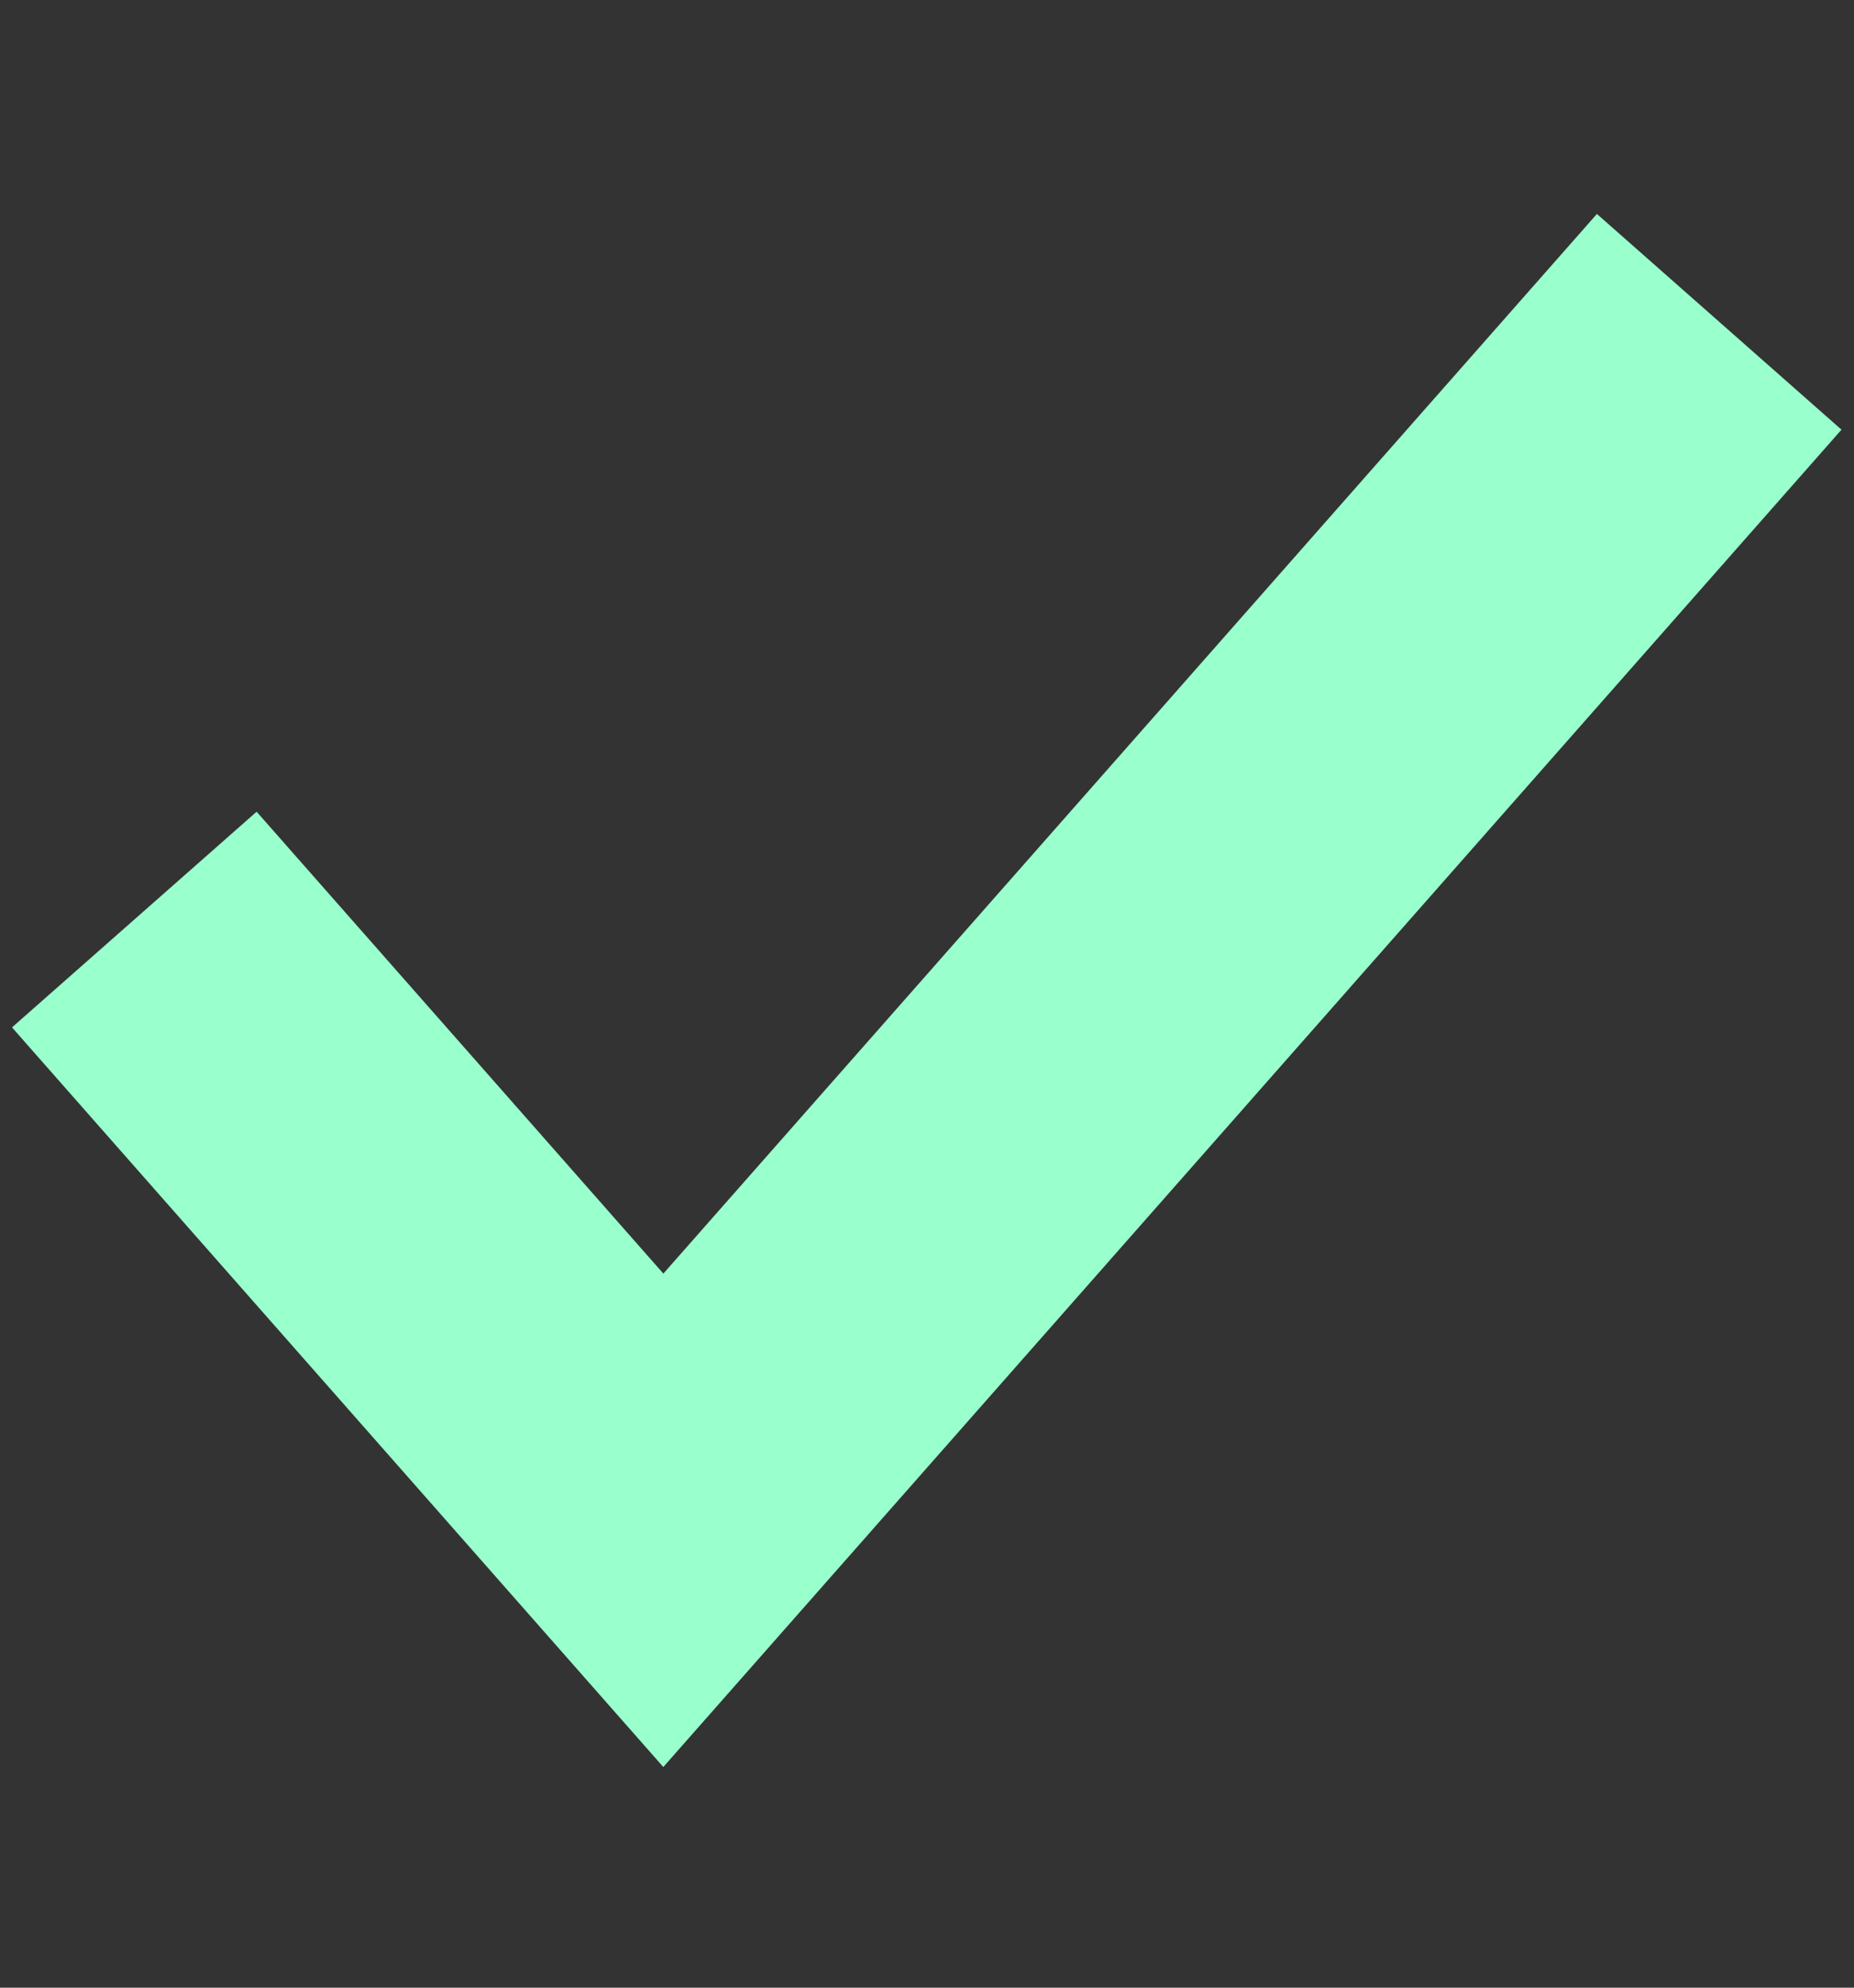
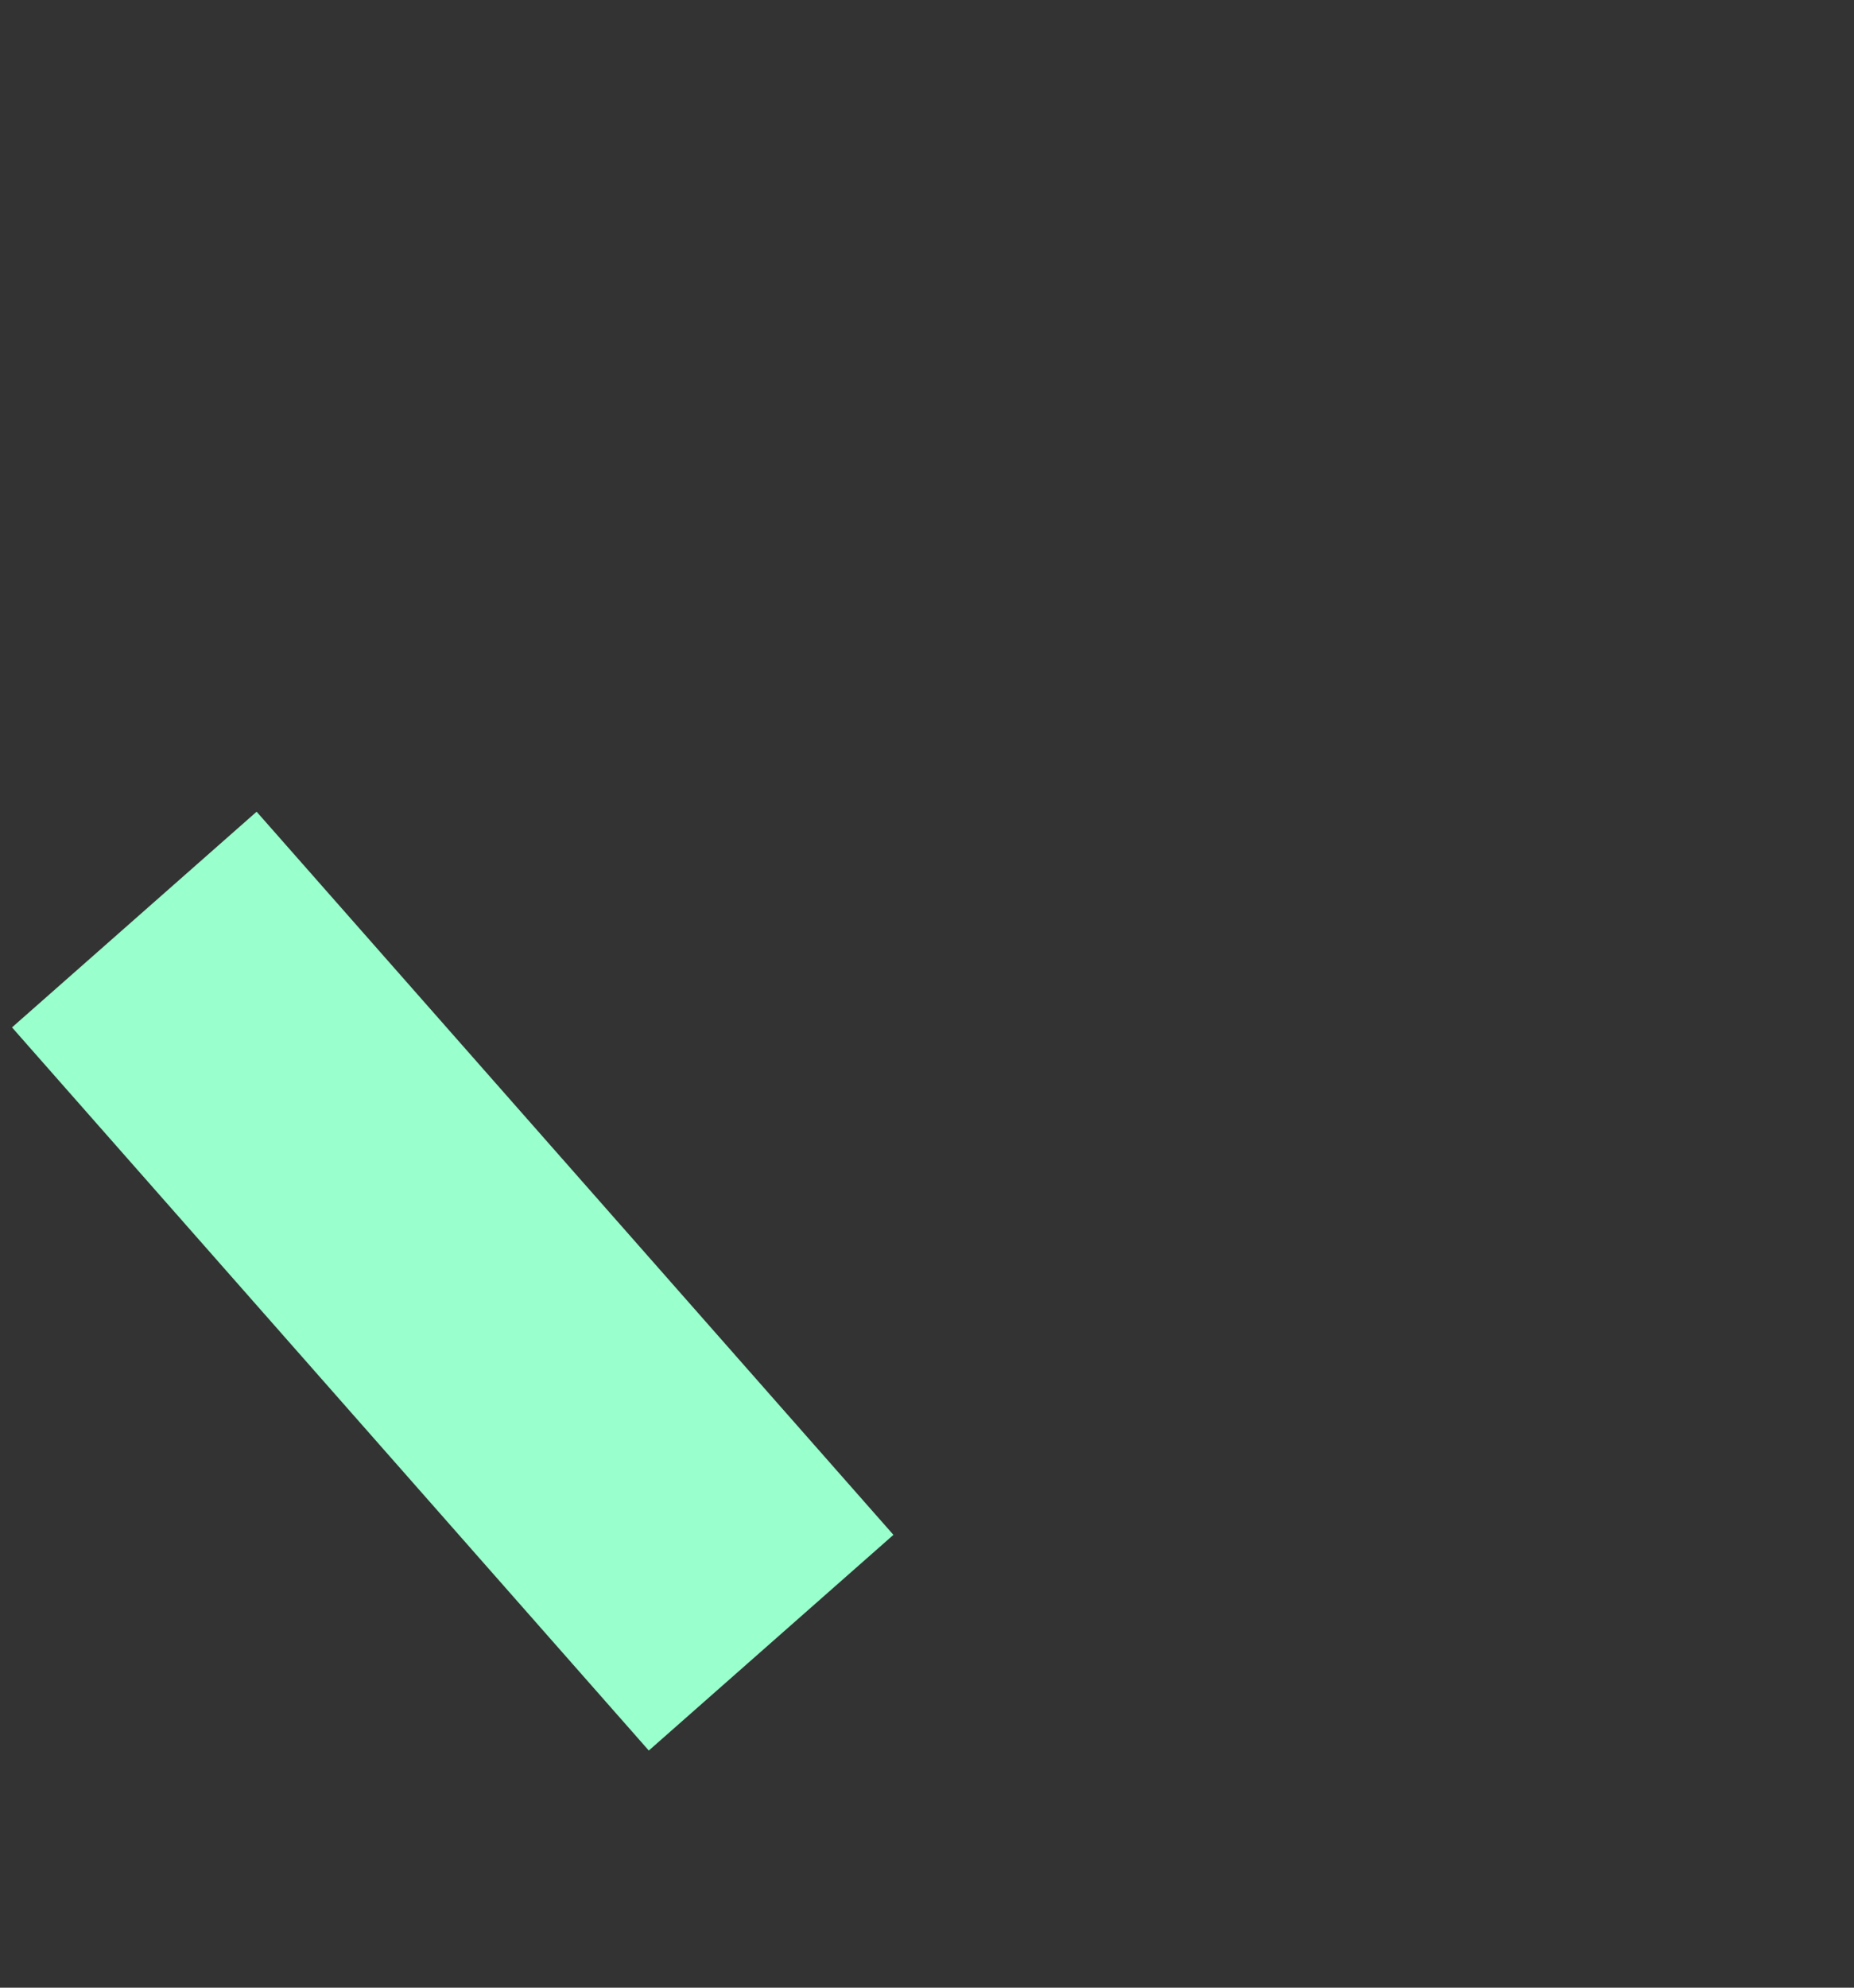
<svg xmlns="http://www.w3.org/2000/svg" width="14" height="15" viewBox="0 0 14 15" fill="none">
  <rect x="0" y="0" width="14" height="15" fill="#333333" stroke="none" />
-   <path d="M1.828 7.863L5.009 11.473L12.168 3.352" stroke="#99FFCC" stroke-width="2.462" stroke-linecap="square" />
+   <path d="M1.828 7.863L5.009 11.473" stroke="#99FFCC" stroke-width="2.462" stroke-linecap="square" />
</svg>